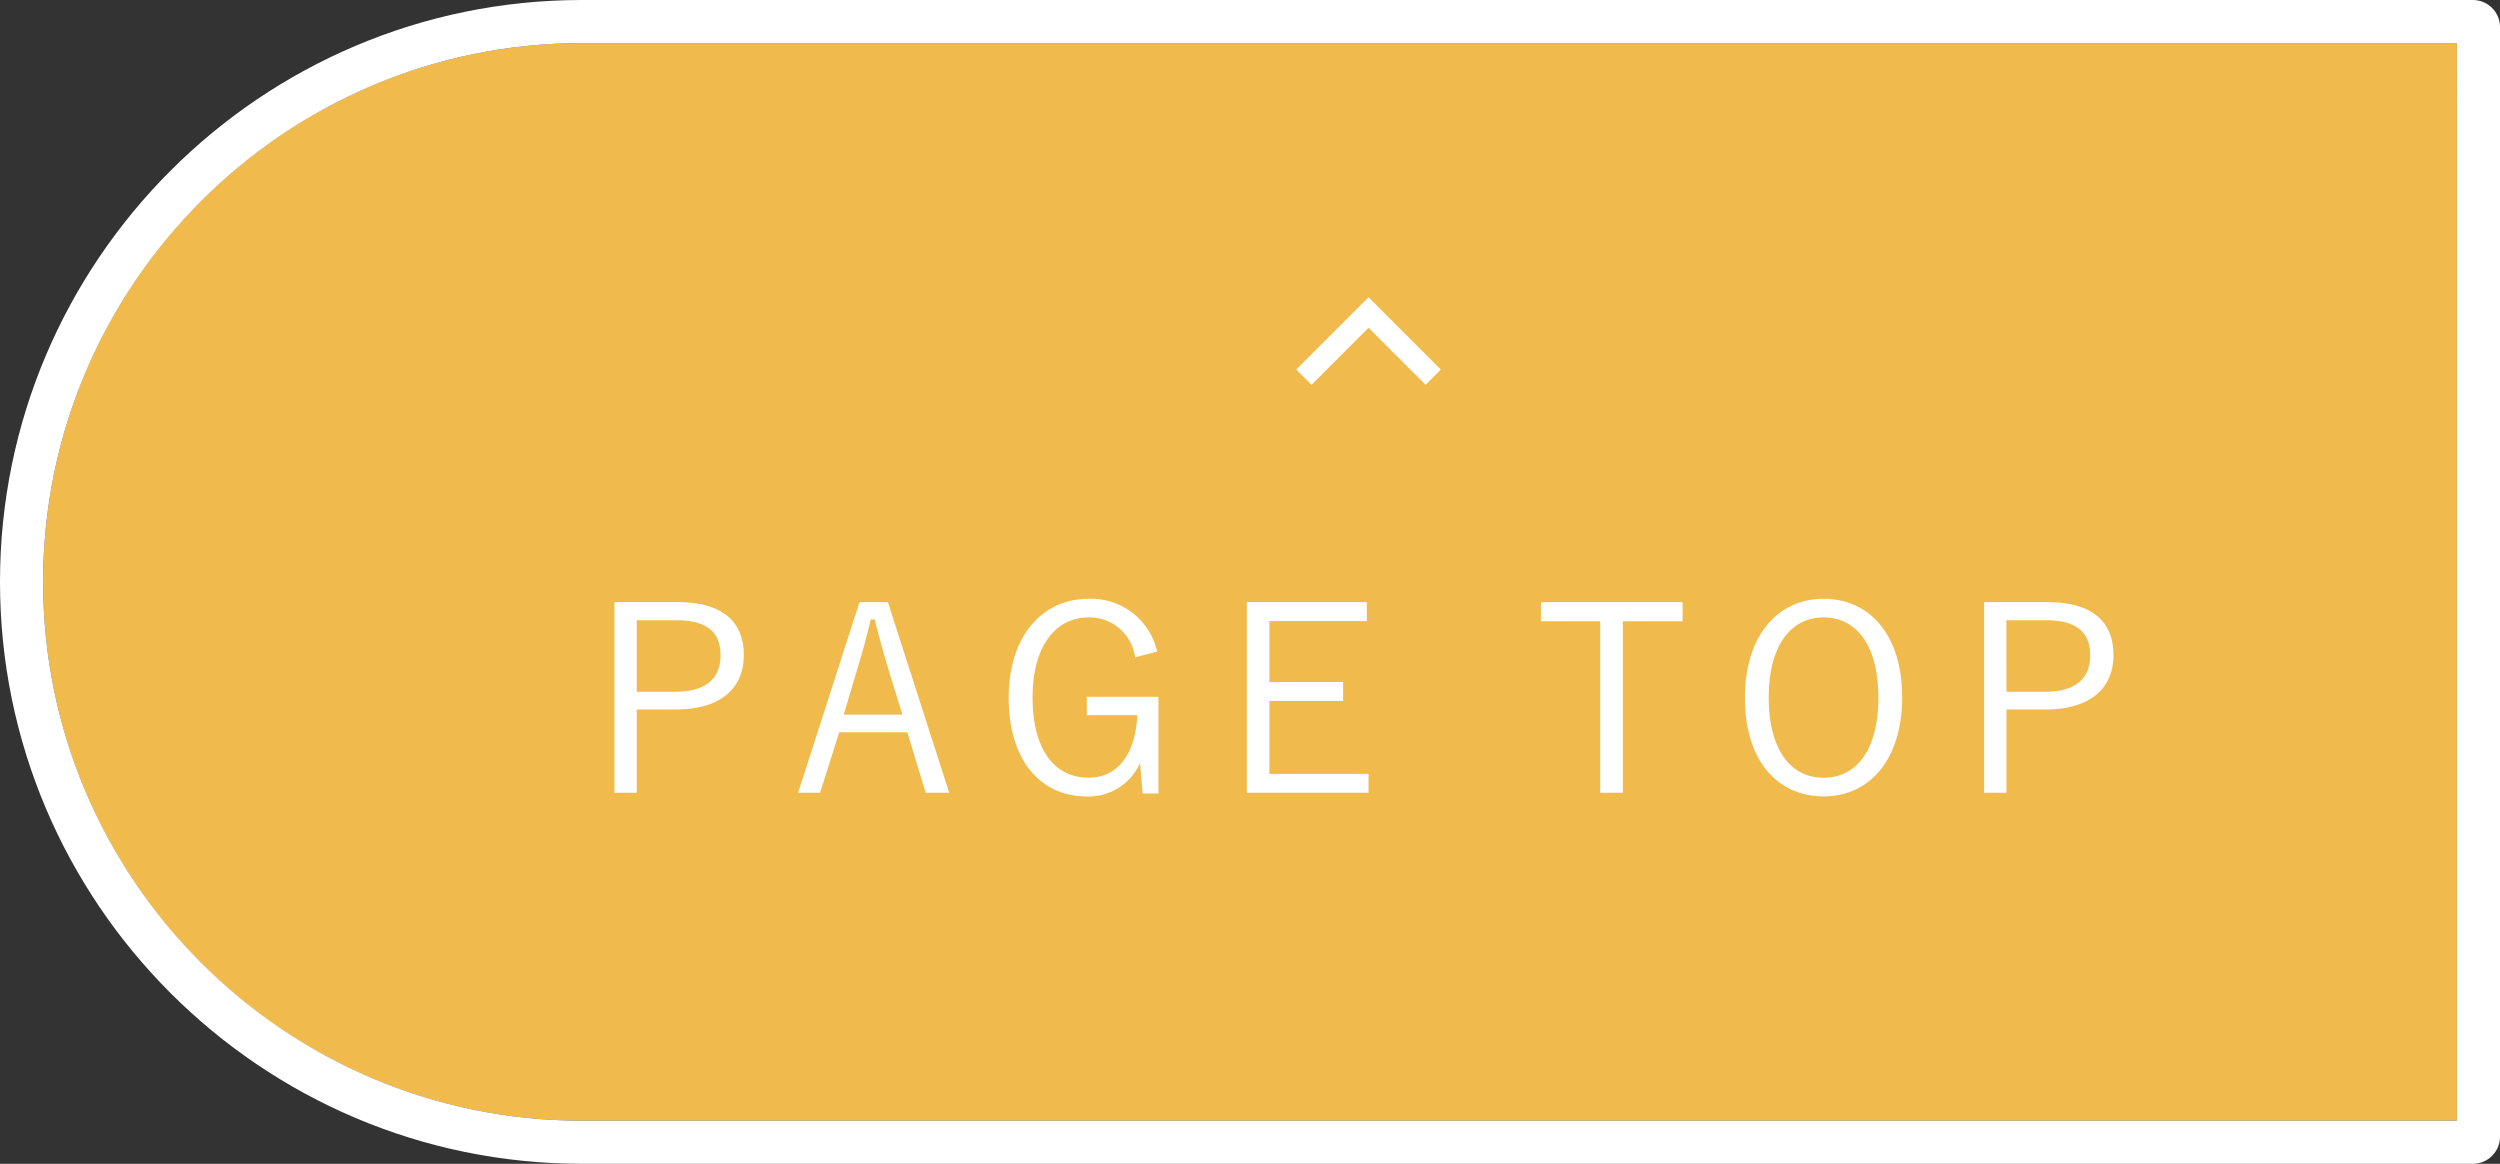
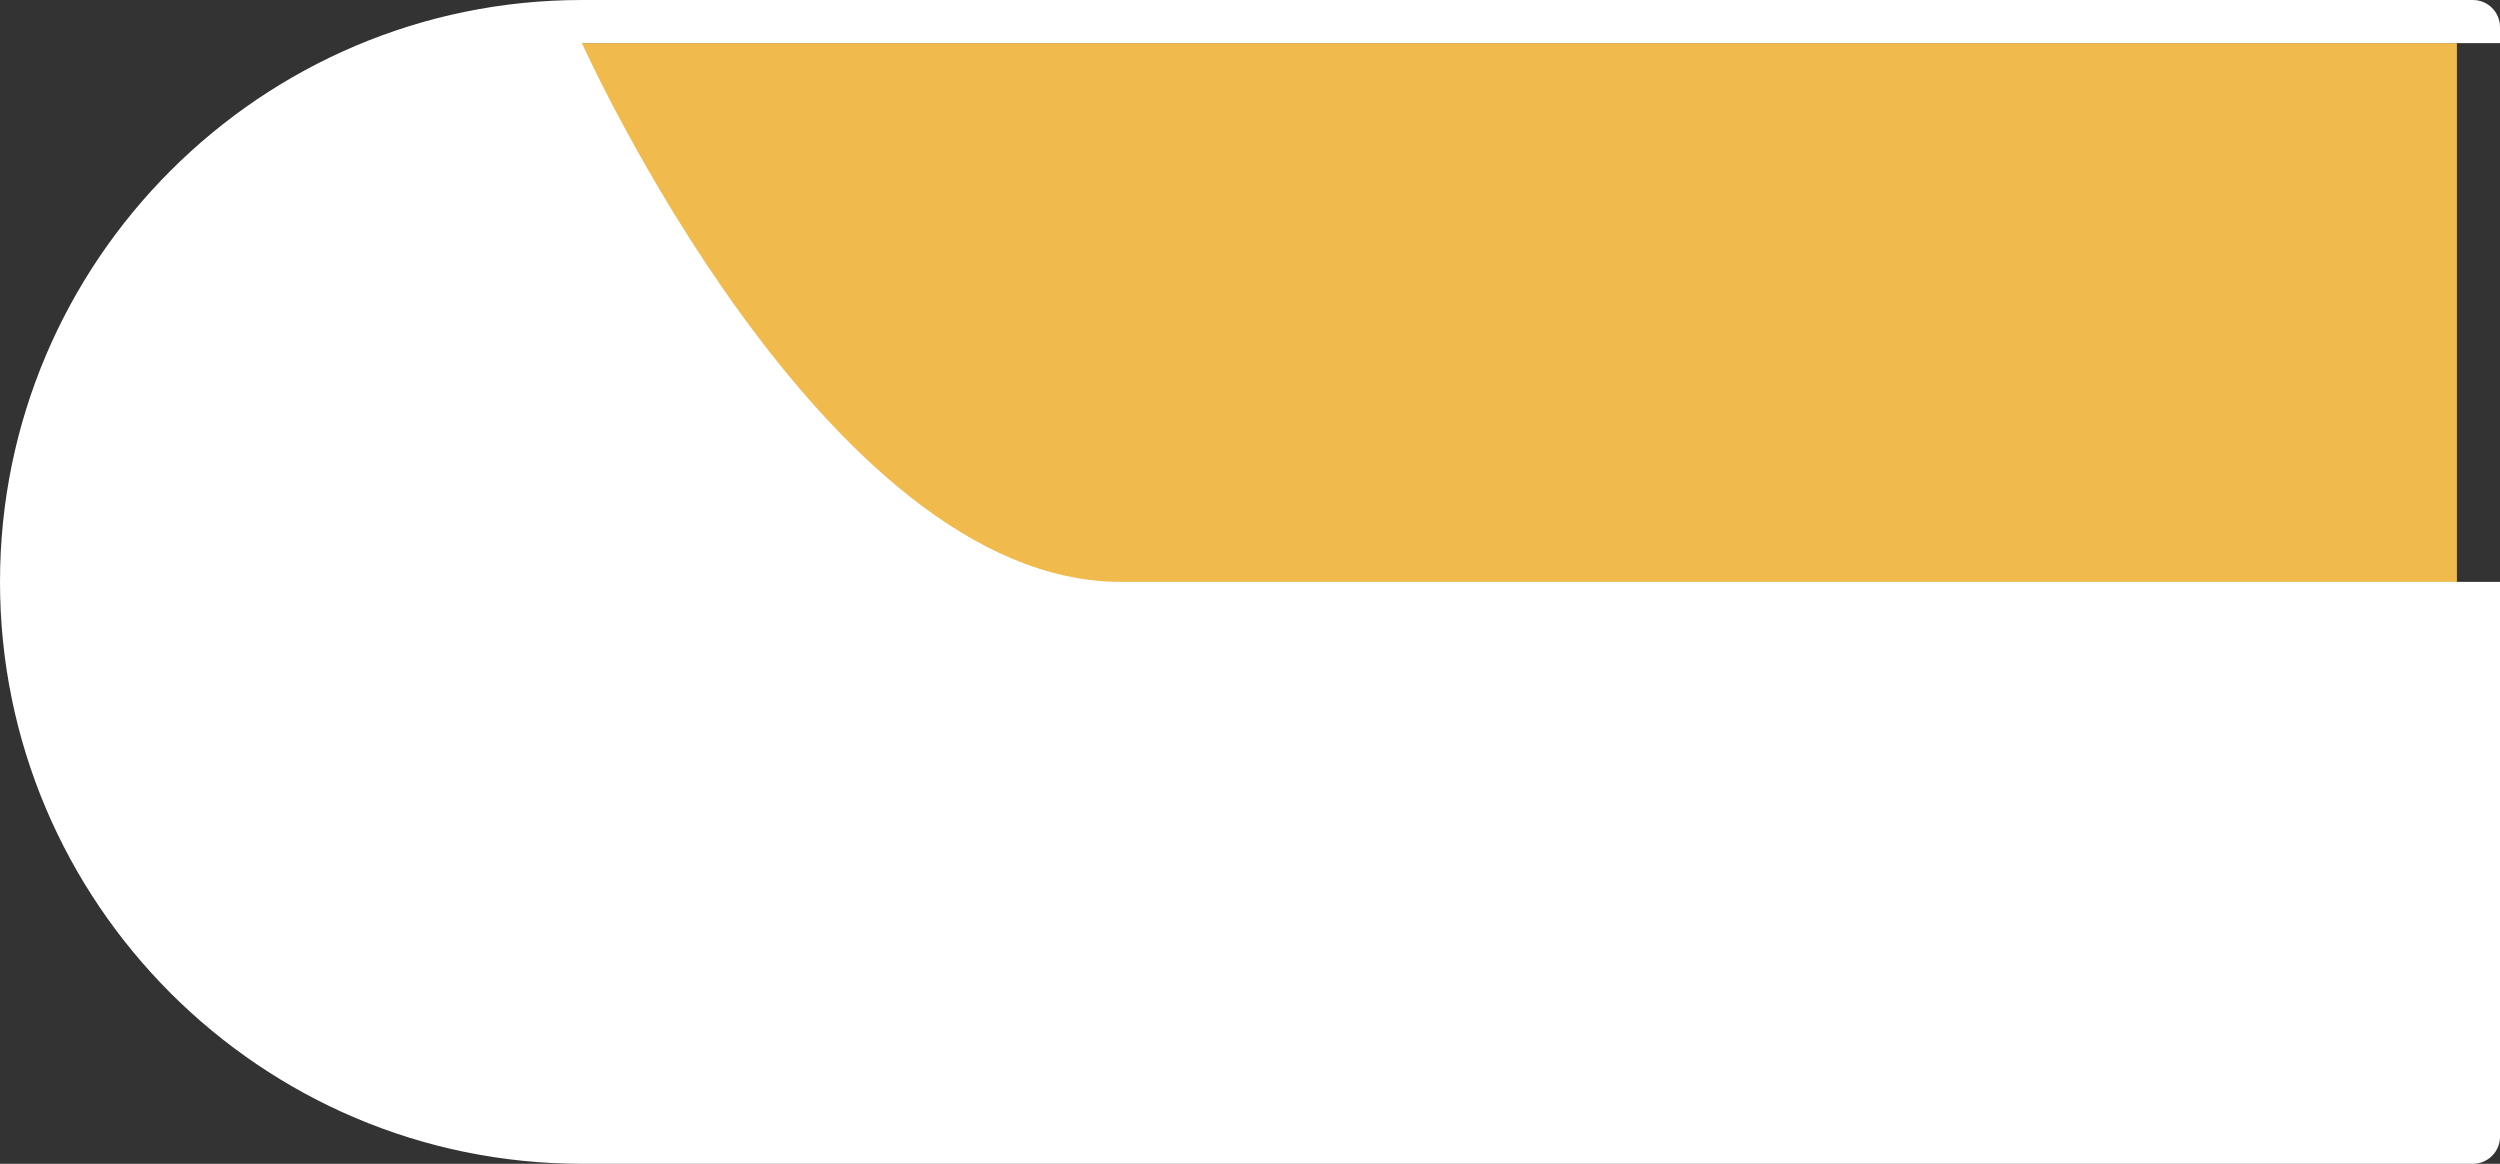
<svg xmlns="http://www.w3.org/2000/svg" version="1.1" id="レイヤー_1" x="0" y="0" viewBox="0 0 116 54" xml:space="preserve">
  <rect x="0" y="0" width="116" height="54" fill="#333333" stroke="none" />
  <style>.st1{fill:#fff}</style>
  <path d="M25 0h87v50H25C11.193 50 0 38.807 0 25S11.193 0 25 0z" fill="#F0BB4C" transform="translate(2 2)" />
-   <path class="st1" d="M112.743 52H25C10.112 52-2 39.888-2 25S10.112-2 25-2h87.743c.694 0 1.257.564 1.257 1.257v51.486c0 .694-.563 1.257-1.257 1.257zM25 0C11.215 0 0 11.215 0 25s11.215 25 25 25h87V0H25z" transform="translate(2 2)" />
-   <path class="st1" d="M26.512 25.94v8.844h1.032V30.92h1.824c2.052 0 3.144-.972 3.144-2.52 0-1.572-1-2.46-3.06-2.46h-2.94zm1.032.84h1.848c1.44 0 2.04.576 2.04 1.632s-.66 1.688-2.112 1.688h-1.776v-3.32zm11.656-.84h-1.32l-2.848 8.844h1.02l.888-2.808h3.16l.852 2.808h1.092L39.2 25.94zm.672 5.22h-2.724l.644-2.16c.228-.744.408-1.416.612-2.256h.18c.216.84.4 1.524.624 2.268l.664 2.148zm11.82-2.928a3.142 3.142 0 00-3.18-2.448c-2.112 0-3.708 1.68-3.708 4.6s1.5 4.572 3.624 4.572A2.61 2.61 0 0050.9 33.4l.12 1.416h.732v-4.484h-3.324v.852h2.34c-.06 1.608-.78 2.9-2.256 2.9-1.584 0-2.6-1.3-2.6-3.72S47 26.648 48.52 26.648a2.133 2.133 0 012.148 1.852l1.024-.268zm9.728-2.292h-5.568v8.844H61.5v-.876h-4.6v-3.384h3.42v-.876H56.9v-2.832h4.52v-.876zm14.652 0H69.5v.888h2.748v7.956H73.3v-7.956h2.772v-.888zm6.54-.156c-2.1 0-3.648 1.68-3.648 4.6s1.524 4.568 3.648 4.568 3.648-1.692 3.648-4.6c0-2.908-1.524-4.568-3.648-4.568zm0 .864c1.512 0 2.544 1.272 2.544 3.72s-1.032 3.72-2.544 3.72-2.544-1.288-2.544-3.72 1.044-3.72 2.544-3.72zm7.452-.708v8.844H91.1V30.92h1.82c2.052 0 3.144-.972 3.144-2.52 0-1.572-1-2.46-3.06-2.46h-2.94zm1.032.84h1.848c1.44 0 2.04.576 2.04 1.632s-.66 1.688-2.112 1.688H91.1l-.004-3.32zm-26.95-10.926L61.5 13.207l-2.646 2.647-.708-.707 3.354-3.354 3.354 3.354z" transform="translate(2 2)" />
+   <path class="st1" d="M112.743 52H25C10.112 52-2 39.888-2 25S10.112-2 25-2h87.743c.694 0 1.257.564 1.257 1.257v51.486c0 .694-.563 1.257-1.257 1.257zM25 0s11.215 25 25 25h87V0H25z" transform="translate(2 2)" />
</svg>